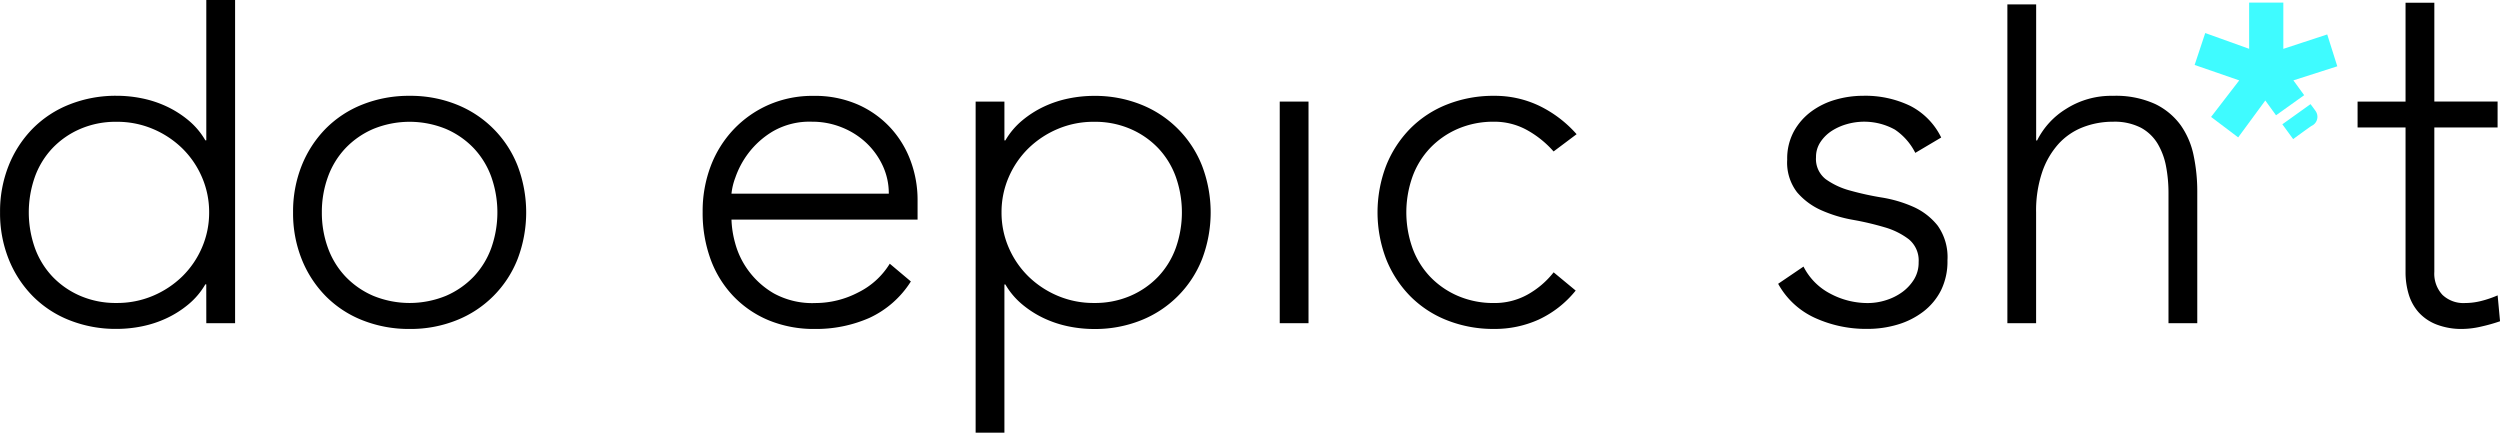
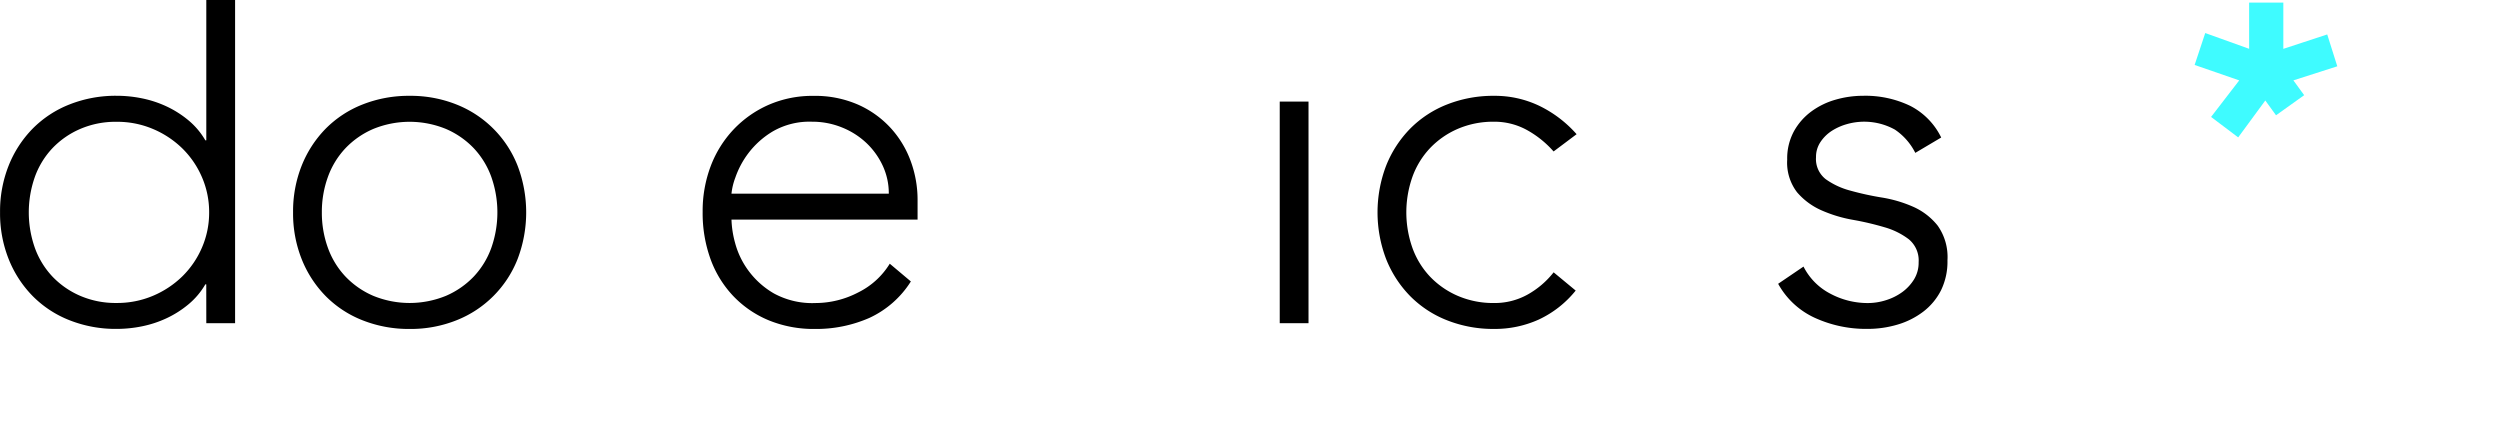
<svg xmlns="http://www.w3.org/2000/svg" width="193.638" height="33.503" viewBox="0 0 193.638 33.503">
  <g transform="translate(0)">
    <path d="M519.671,25.507H519.6a5.763,5.763,0,0,1-1.3,1.542,7.793,7.793,0,0,1-1.691,1.078,8.448,8.448,0,0,1-1.913.632,9.875,9.875,0,0,1-1.969.2,9.707,9.707,0,0,1-3.641-.669,8.252,8.252,0,0,1-2.861-1.876,8.642,8.642,0,0,1-1.858-2.861,9.577,9.577,0,0,1-.668-3.623,9.58,9.58,0,0,1,.668-3.622,8.661,8.661,0,0,1,1.858-2.861,8.276,8.276,0,0,1,2.861-1.876,9.719,9.719,0,0,1,3.641-.669,9.836,9.836,0,0,1,1.969.2,8.475,8.475,0,0,1,1.913.631,7.879,7.879,0,0,1,1.691,1.078,5.78,5.78,0,0,1,1.3,1.542h.074V3.484h2.23V28.516h-2.23Zm.223-5.573a6.773,6.773,0,0,0-.558-2.73,6.987,6.987,0,0,0-1.523-2.229,7.316,7.316,0,0,0-2.267-1.5,7.085,7.085,0,0,0-2.823-.557,6.911,6.911,0,0,0-2.823.557,6.536,6.536,0,0,0-2.155,1.5,6.39,6.39,0,0,0-1.356,2.229,8.264,8.264,0,0,0,0,5.461,6.4,6.4,0,0,0,1.356,2.229,6.544,6.544,0,0,0,2.155,1.5,6.92,6.92,0,0,0,2.823.557,7.1,7.1,0,0,0,2.823-.557,7.326,7.326,0,0,0,2.267-1.5,6.993,6.993,0,0,0,1.523-2.229,6.775,6.775,0,0,0,.558-2.731" transform="translate(-503.695 -3.484)" fill="#000" />
    <path d="M544.143,25.736a9.579,9.579,0,0,1,.668-3.622,8.66,8.66,0,0,1,1.858-2.861,8.283,8.283,0,0,1,2.861-1.876,9.718,9.718,0,0,1,3.641-.669,9.58,9.58,0,0,1,3.622.669,8.4,8.4,0,0,1,4.737,4.737,10.15,10.15,0,0,1,0,7.245,8.4,8.4,0,0,1-4.737,4.737,9.569,9.569,0,0,1-3.622.669,9.707,9.707,0,0,1-3.641-.669,8.26,8.26,0,0,1-2.861-1.876,8.641,8.641,0,0,1-1.858-2.861,9.576,9.576,0,0,1-.668-3.623m2.229,0a7.952,7.952,0,0,0,.464,2.731,6.386,6.386,0,0,0,1.356,2.229,6.545,6.545,0,0,0,2.155,1.5,7.43,7.43,0,0,0,5.646,0,6.551,6.551,0,0,0,2.155-1.5,6.4,6.4,0,0,0,1.356-2.229,8.265,8.265,0,0,0,0-5.461,6.391,6.391,0,0,0-1.356-2.229,6.542,6.542,0,0,0-2.155-1.5,7.43,7.43,0,0,0-5.646,0,6.537,6.537,0,0,0-2.155,1.5,6.381,6.381,0,0,0-1.356,2.229,7.949,7.949,0,0,0-.464,2.73" transform="translate(-521.443 -9.286)" fill="#000" />
    <path d="M616.8,31.087a7.523,7.523,0,0,1-3.215,2.824,10.225,10.225,0,0,1-4.216.855A9.155,9.155,0,0,1,605.8,34.1a8.048,8.048,0,0,1-2.749-1.876,8.25,8.25,0,0,1-1.765-2.861,10.457,10.457,0,0,1-.613-3.66,9.822,9.822,0,0,1,.631-3.567,8.52,8.52,0,0,1,1.784-2.842A8.374,8.374,0,0,1,605.8,17.4a8.475,8.475,0,0,1,3.455-.687,8.281,8.281,0,0,1,3.474.687,7.618,7.618,0,0,1,2.526,1.821A7.722,7.722,0,0,1,616.8,21.8a8.661,8.661,0,0,1,.52,2.935v1.561H602.906a7.651,7.651,0,0,0,.278,1.8,6.357,6.357,0,0,0,1.022,2.136,6.468,6.468,0,0,0,1.988,1.784,6.2,6.2,0,0,0,3.214.743,7.18,7.18,0,0,0,3.307-.818,5.958,5.958,0,0,0,2.451-2.229Zm-1.709-6.8a5.067,5.067,0,0,0-.465-2.155,5.769,5.769,0,0,0-1.263-1.764,5.993,5.993,0,0,0-1.895-1.208,6.109,6.109,0,0,0-2.322-.446,5.685,5.685,0,0,0-3.028.743,6.623,6.623,0,0,0-1.913,1.709,6.809,6.809,0,0,0-1,1.876,4.978,4.978,0,0,0-.3,1.245Z" transform="translate(-546.249 -9.287)" fill="#000" />
-     <path d="M638.346,17.154h2.229v3.009h.074a5.789,5.789,0,0,1,1.3-1.542,7.877,7.877,0,0,1,1.69-1.078,8.48,8.48,0,0,1,1.914-.631,9.832,9.832,0,0,1,1.969-.2,9.578,9.578,0,0,1,3.622.669,8.408,8.408,0,0,1,4.737,4.737,10.142,10.142,0,0,1,0,7.245,8.409,8.409,0,0,1-4.737,4.737,9.567,9.567,0,0,1-3.622.669,9.872,9.872,0,0,1-1.969-.2,8.453,8.453,0,0,1-1.914-.632,7.791,7.791,0,0,1-1.69-1.078,5.771,5.771,0,0,1-1.3-1.542h-.074v11.48h-2.229Zm2.006,8.582a6.785,6.785,0,0,0,.557,2.731,7.006,7.006,0,0,0,1.524,2.229,7.317,7.317,0,0,0,2.266,1.5,7.09,7.09,0,0,0,2.824.557,6.92,6.92,0,0,0,2.823-.557,6.565,6.565,0,0,0,2.156-1.5,6.41,6.41,0,0,0,1.356-2.229,8.265,8.265,0,0,0,0-5.461,6.4,6.4,0,0,0-1.356-2.229,6.557,6.557,0,0,0-2.156-1.5,6.91,6.91,0,0,0-2.823-.557,7.08,7.08,0,0,0-2.824.557,7.307,7.307,0,0,0-2.266,1.5,7,7,0,0,0-1.524,2.229,6.782,6.782,0,0,0-.557,2.73" transform="translate(-562.778 -9.286)" fill="#000" />
    <rect width="2.229" height="17.165" transform="translate(99.122 7.868)" fill="#000" />
    <path d="M709.164,31.793A8.015,8.015,0,0,1,706.3,34.04a8.26,8.26,0,0,1-3.455.725,9.712,9.712,0,0,1-3.641-.669,8.258,8.258,0,0,1-2.861-1.876,8.64,8.64,0,0,1-1.858-2.861,10.141,10.141,0,0,1,0-7.245,8.659,8.659,0,0,1,1.858-2.861,8.282,8.282,0,0,1,2.861-1.876,9.723,9.723,0,0,1,3.641-.668,7.967,7.967,0,0,1,3.511.78,9.225,9.225,0,0,1,2.879,2.192l-1.782,1.337a7.735,7.735,0,0,0-2.119-1.69,5.217,5.217,0,0,0-2.489-.613,6.931,6.931,0,0,0-2.823.557,6.557,6.557,0,0,0-2.155,1.505,6.393,6.393,0,0,0-1.356,2.229,8.256,8.256,0,0,0,0,5.461A6.393,6.393,0,0,0,697.87,30.7a6.556,6.556,0,0,0,2.155,1.5,6.922,6.922,0,0,0,2.823.557,5.228,5.228,0,0,0,2.583-.65,6.76,6.76,0,0,0,2.025-1.727Z" transform="translate(-587.119 -9.287)" fill="#000" />
    <path d="M751.064,29.935a4.8,4.8,0,0,0,2.08,2.1,6.128,6.128,0,0,0,2.9.725,4.663,4.663,0,0,0,1.411-.223,4.317,4.317,0,0,0,1.264-.631,3.464,3.464,0,0,0,.91-.985,2.477,2.477,0,0,0,.352-1.319,2.123,2.123,0,0,0-.762-1.783,5.661,5.661,0,0,0-1.876-.929,22.3,22.3,0,0,0-2.452-.576,10.487,10.487,0,0,1-2.452-.744,5.278,5.278,0,0,1-1.876-1.393,3.776,3.776,0,0,1-.762-2.527,4.416,4.416,0,0,1,.52-2.192,4.786,4.786,0,0,1,1.356-1.542,5.871,5.871,0,0,1,1.876-.91,7.669,7.669,0,0,1,2.117-.3,8.01,8.01,0,0,1,3.659.78,5.412,5.412,0,0,1,2.4,2.452l-2.006,1.189a4.723,4.723,0,0,0-1.579-1.8,4.9,4.9,0,0,0-3.715-.427,4.373,4.373,0,0,0-1.17.52,3.023,3.023,0,0,0-.873.855,2.064,2.064,0,0,0-.353,1.189,1.976,1.976,0,0,0,.762,1.709,5.817,5.817,0,0,0,1.876.873,22.6,22.6,0,0,0,2.452.539,9.936,9.936,0,0,1,2.453.725,5.014,5.014,0,0,1,1.876,1.449,4.2,4.2,0,0,1,.762,2.693,5.053,5.053,0,0,1-.5,2.322,4.805,4.805,0,0,1-1.375,1.653,6.136,6.136,0,0,1-1.988,1,8.1,8.1,0,0,1-2.34.334,9.537,9.537,0,0,1-4.068-.855,6.172,6.172,0,0,1-2.843-2.638Z" transform="translate(-611.373 -9.287)" fill="#000" />
-     <path d="M780.74,4.089h2.229V14.627h.074a6.018,6.018,0,0,1,2.229-2.434,6.5,6.5,0,0,1,3.641-1.021,7.322,7.322,0,0,1,3.269.631,5.273,5.273,0,0,1,1.988,1.653,6.231,6.231,0,0,1,1,2.359,13.488,13.488,0,0,1,.278,2.749V28.782h-2.229V18.676a10.936,10.936,0,0,0-.186-2.025,5.383,5.383,0,0,0-.65-1.764,3.4,3.4,0,0,0-1.3-1.245,4.461,4.461,0,0,0-2.174-.464,6.342,6.342,0,0,0-2.322.427,5,5,0,0,0-1.895,1.3,6.3,6.3,0,0,0-1.263,2.192,9.341,9.341,0,0,0-.464,3.1v8.583H780.74Z" transform="translate(-625.258 -3.749)" fill="#000" />
-     <path d="M839.914,13.523h-4.9V24.705a2.412,2.412,0,0,0,.631,1.784,2.359,2.359,0,0,0,1.747.631,5.125,5.125,0,0,0,1.282-.167,8.164,8.164,0,0,0,1.244-.427l.186,2.006a13.208,13.208,0,0,1-1.45.409,6.649,6.649,0,0,1-1.448.186,5.343,5.343,0,0,1-2.043-.353,3.619,3.619,0,0,1-1.375-.947,3.7,3.7,0,0,1-.761-1.393,5.9,5.9,0,0,1-.242-1.727V13.523h-3.715V11.516h3.715V3.859h2.23v7.657h4.9Z" transform="translate(-646.463 -3.649)" fill="#000" />
    <path d="M812.052,11.425l-2.1,2.857-2.1-1.584,2.181-2.831-3.454-1.195L807.4,6.2l3.4,1.221V3.841h2.649V7.425l3.4-1.117.779,2.468-3.4,1.09.835,1.147-2.18,1.557Z" transform="translate(-636.593 -3.641)" fill="#3ffbff" />
-     <path d="M820.871,17.857s.393.517.425.584a.772.772,0,0,1-.345,1.1c-.214.137-1.425,1.023-1.425,1.023l-.837-1.146Z" transform="translate(-641.909 -9.791)" fill="#3ffbff" />
  </g>
</svg>